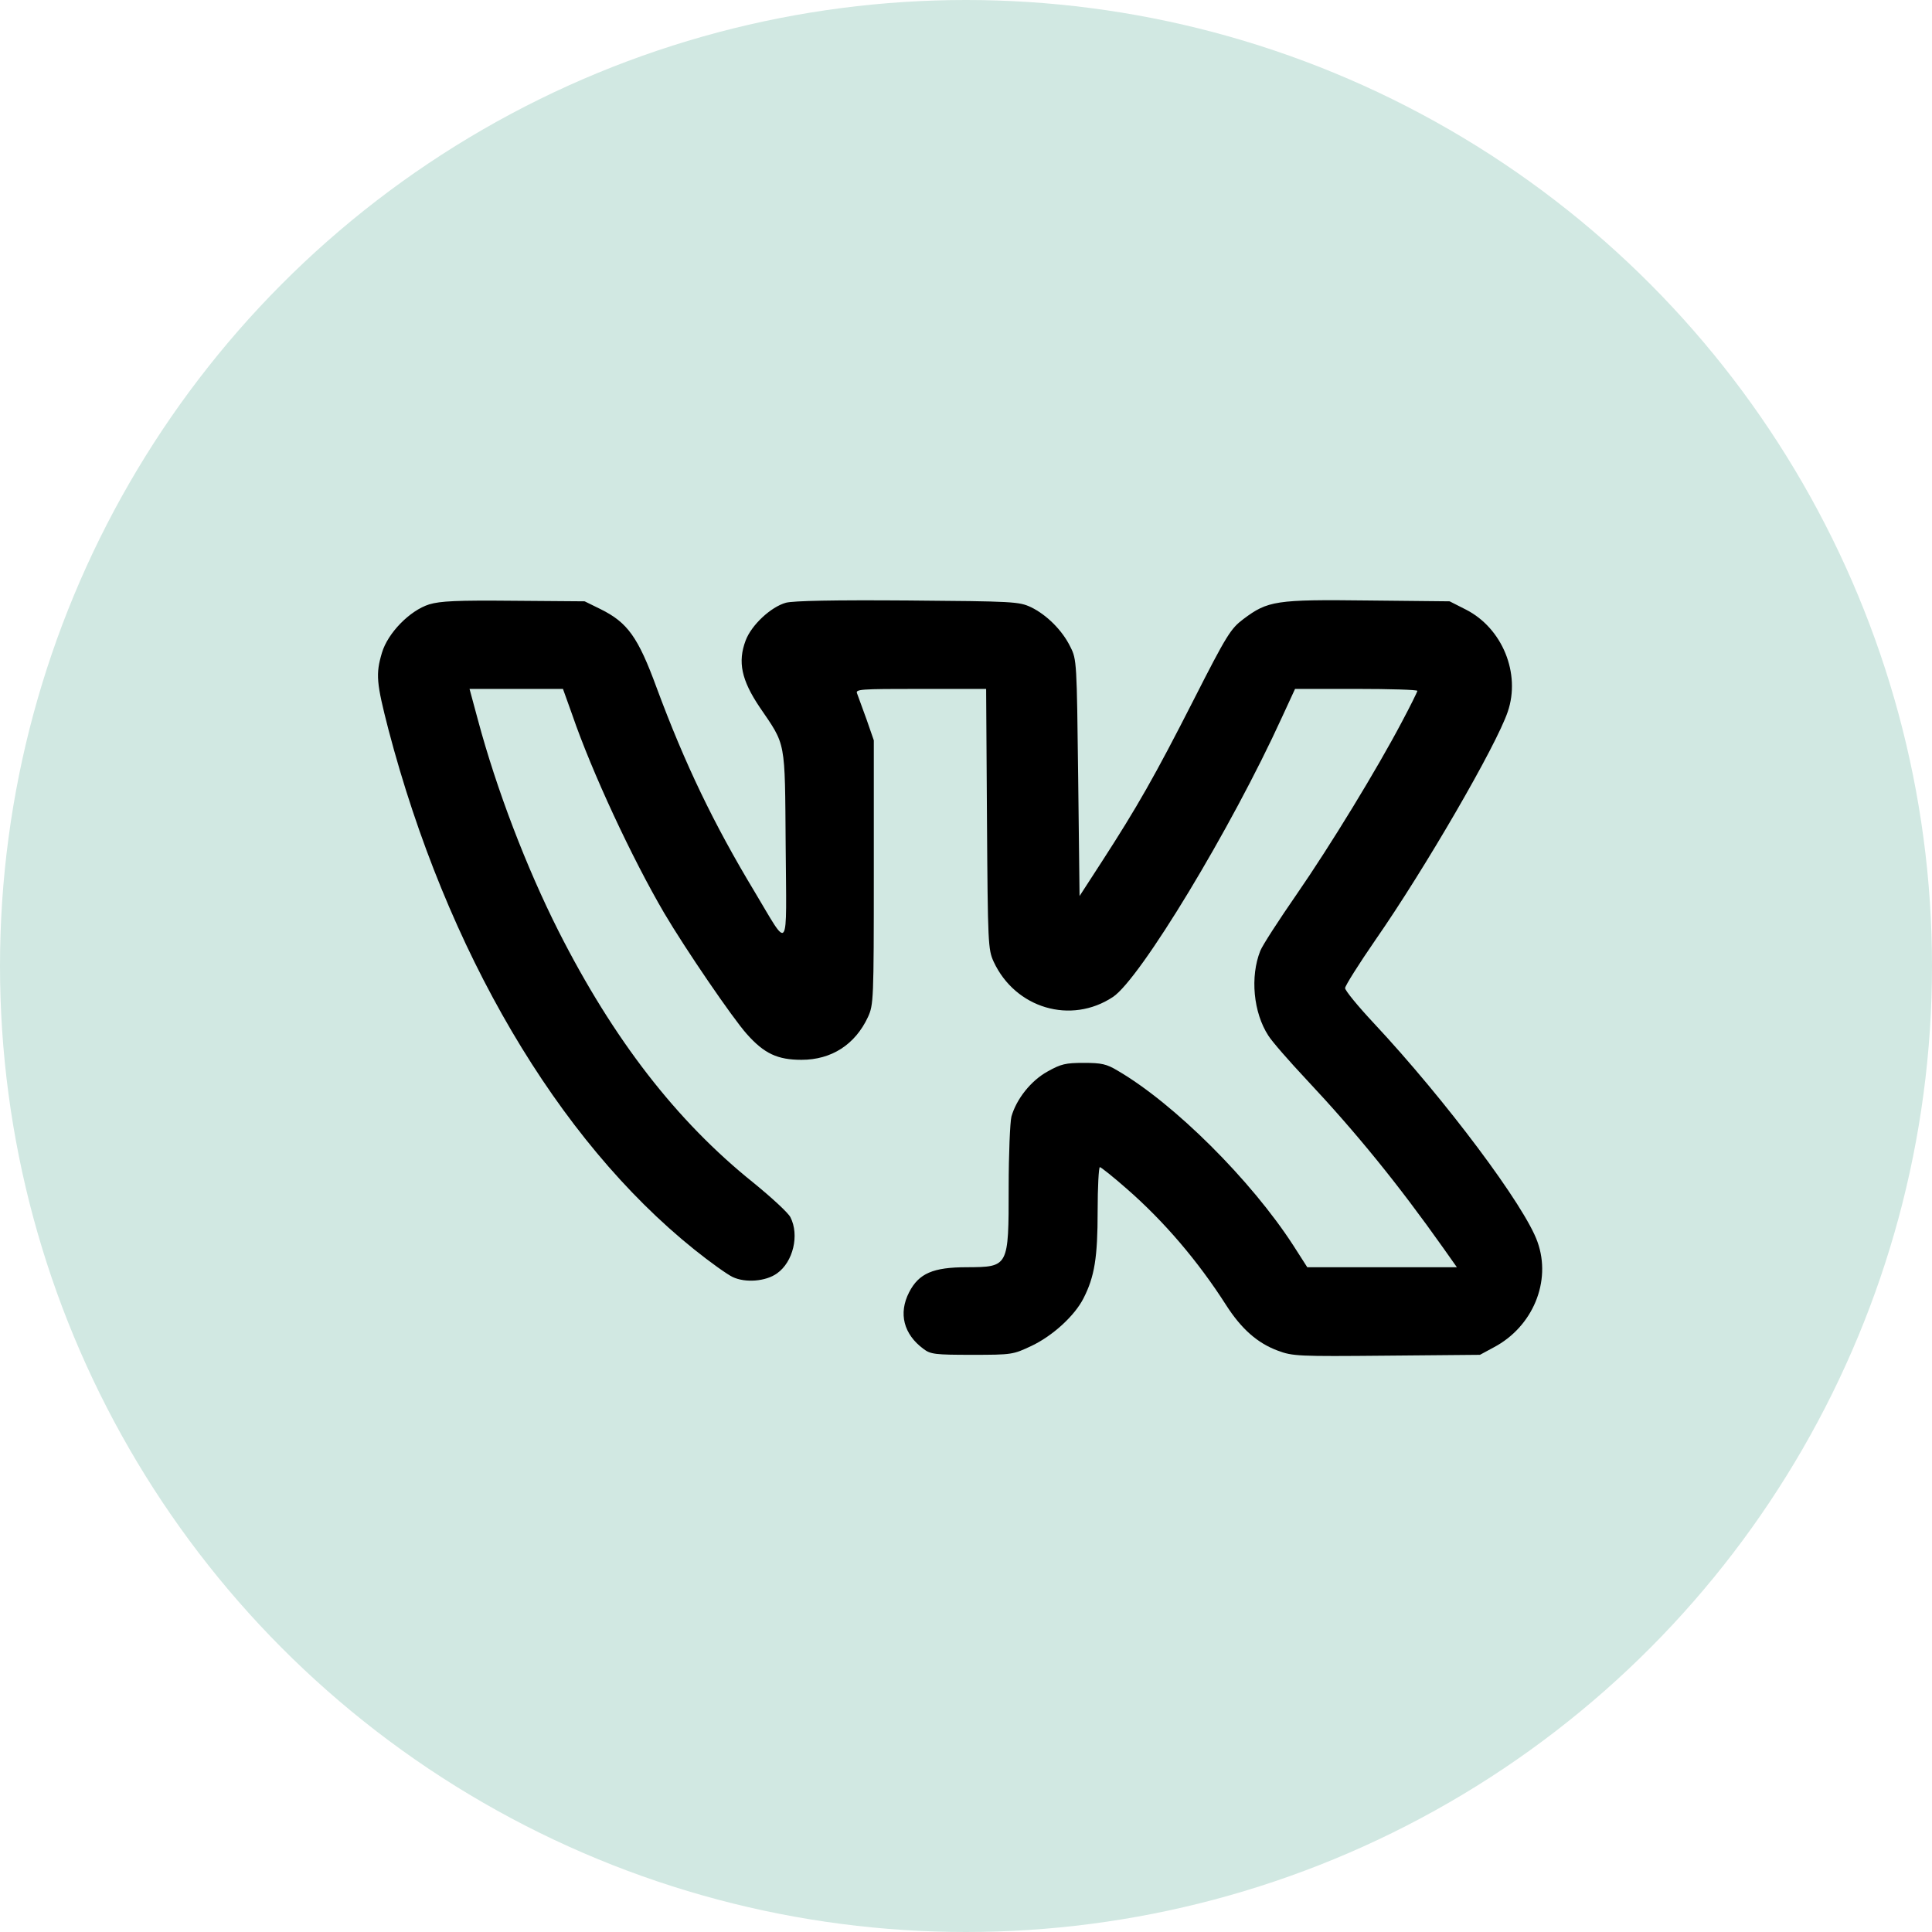
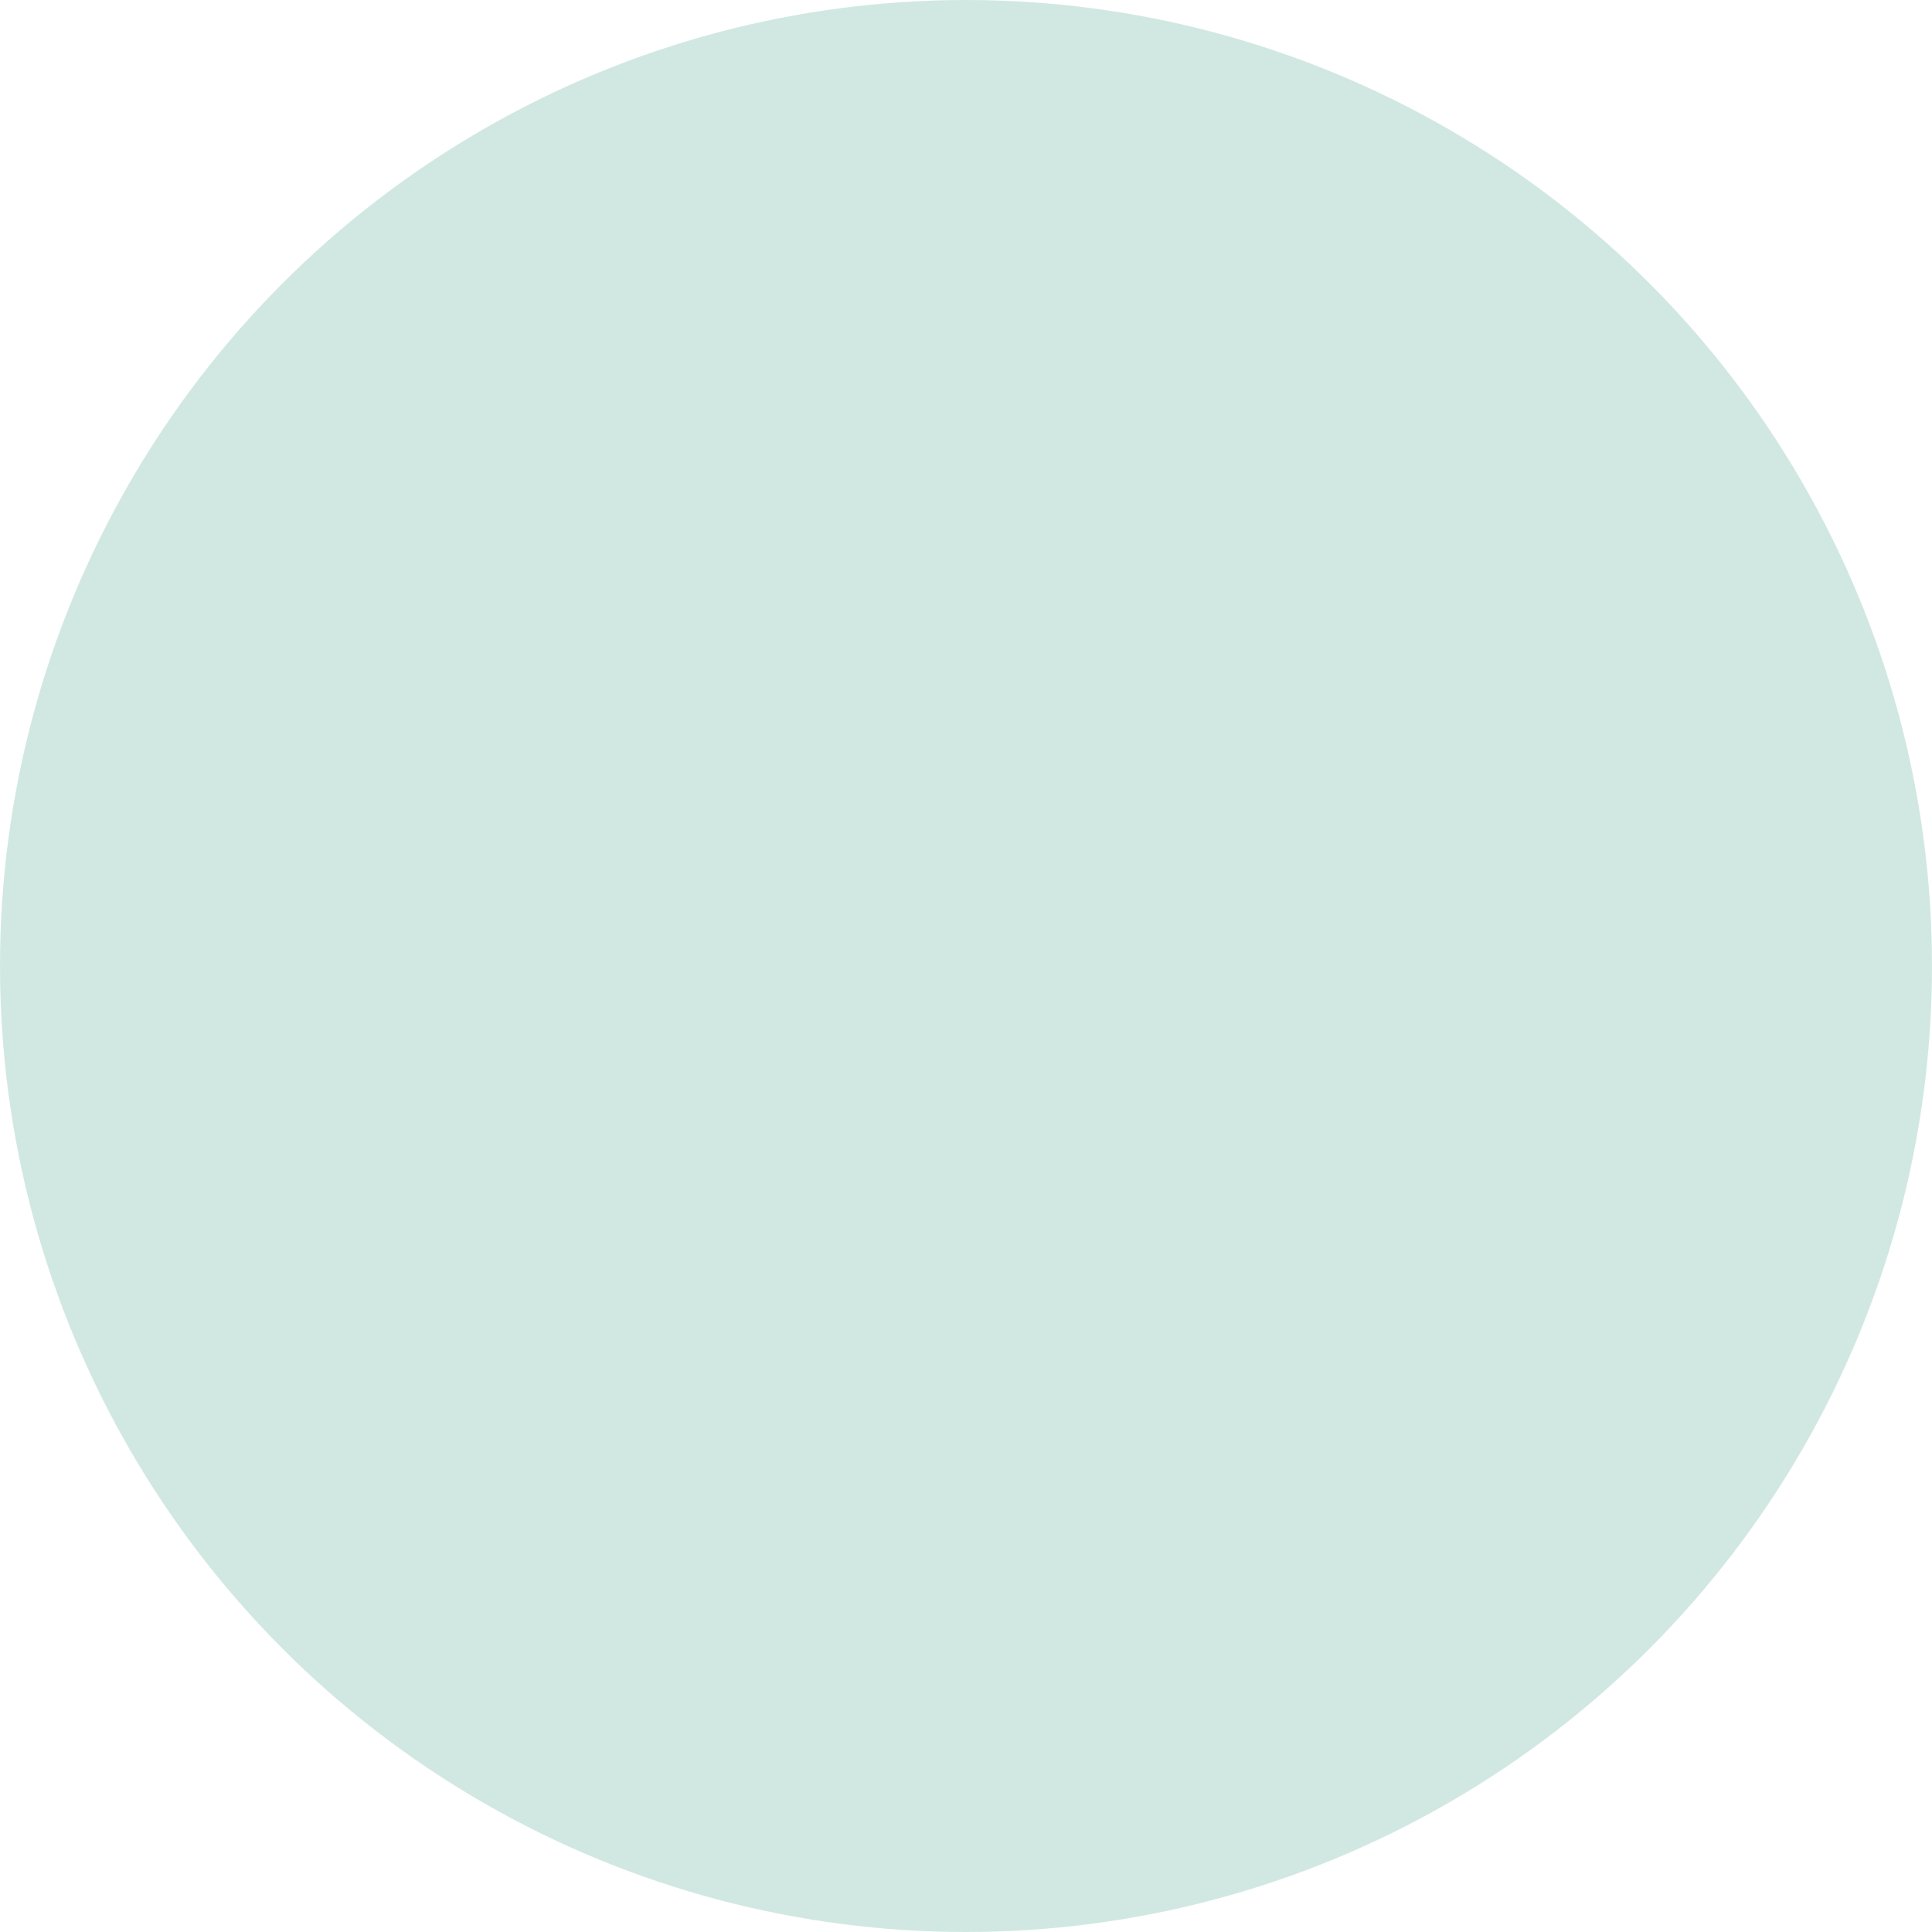
<svg xmlns="http://www.w3.org/2000/svg" width="95" height="95" viewBox="0 0 95 95" fill="none">
  <circle cx="47.5" cy="47.5" r="47.5" fill="#D1E8E2" />
-   <path d="M21.106 29.718C20.149 30.019 19.069 31.127 18.781 32.097C18.467 33.15 18.508 33.574 19.096 35.857C21.953 46.754 27.408 56.037 34.135 61.437C34.901 62.053 35.762 62.668 36.022 62.791C36.651 63.092 37.662 63.01 38.209 62.613C39.002 62.053 39.316 60.726 38.865 59.851C38.756 59.633 37.936 58.881 37.047 58.156C33.26 55.121 30.156 51.101 27.463 45.783C25.877 42.639 24.414 38.81 23.498 35.392L23.088 33.875H25.385H27.682L28.133 35.133C29.104 37.963 31.072 42.187 32.658 44.894C33.697 46.658 36.022 50.062 36.719 50.842C37.58 51.812 38.236 52.113 39.412 52.113C40.889 52.113 42.051 51.361 42.68 50.008C42.953 49.406 42.967 49.201 42.967 42.898V36.404L42.611 35.379C42.406 34.818 42.201 34.244 42.147 34.107C42.051 33.889 42.256 33.875 45.264 33.875H48.49L48.531 40.26C48.572 46.426 48.586 46.685 48.859 47.287C49.926 49.584 52.66 50.39 54.725 49.023C56.065 48.135 60.549 40.724 63.037 35.269L63.68 33.875H66.688C68.342 33.875 69.695 33.916 69.695 33.971C69.695 34.011 69.354 34.709 68.93 35.502C67.713 37.812 65.43 41.558 63.748 43.992C62.887 45.236 62.08 46.48 61.971 46.754C61.465 48.025 61.629 49.789 62.367 50.924C62.545 51.211 63.393 52.181 64.24 53.084C66.688 55.695 68.725 58.197 70.981 61.383L71.637 62.312H67.959H64.281L63.598 61.246C61.52 58.033 57.746 54.273 54.957 52.646C54.41 52.318 54.164 52.264 53.289 52.264C52.401 52.264 52.168 52.318 51.512 52.687C50.691 53.139 49.981 54.041 49.734 54.902C49.666 55.176 49.598 56.748 49.598 58.389C49.598 62.312 49.598 62.299 47.547 62.312C45.879 62.312 45.182 62.613 44.703 63.543C44.17 64.582 44.43 65.607 45.414 66.332C45.756 66.592 45.988 66.619 47.793 66.619C49.776 66.619 49.816 66.605 50.719 66.181C51.758 65.689 52.838 64.705 53.276 63.843C53.822 62.777 53.973 61.834 53.973 59.551C53.973 58.361 54.028 57.39 54.082 57.39C54.137 57.39 54.738 57.869 55.408 58.457C57.24 60.056 58.908 62.011 60.289 64.172C61.041 65.347 61.834 66.045 62.832 66.414C63.557 66.687 63.83 66.701 68.178 66.66L72.772 66.619L73.455 66.25C75.369 65.238 76.299 63.01 75.602 61.068C74.987 59.304 71.076 54.082 67.563 50.322C66.783 49.488 66.141 48.709 66.141 48.586C66.141 48.476 66.811 47.41 67.631 46.221C70.065 42.721 73.578 36.664 74.139 34.996C74.781 33.123 73.879 30.894 72.088 29.978L71.281 29.568L67.262 29.527C62.723 29.472 62.34 29.541 61.137 30.443C60.522 30.908 60.33 31.195 58.69 34.422C56.776 38.181 55.914 39.685 54.191 42.351L53.084 44.06L53.016 38.25C52.947 32.562 52.947 32.426 52.633 31.81C52.236 30.99 51.457 30.224 50.691 29.855C50.104 29.582 49.844 29.568 44.649 29.527C40.984 29.5 39.029 29.541 38.647 29.637C37.908 29.842 36.951 30.73 36.664 31.496C36.268 32.549 36.459 33.437 37.348 34.764C38.66 36.691 38.592 36.322 38.633 41.599C38.674 46.986 38.838 46.74 37.102 43.842C35.092 40.506 33.684 37.58 32.289 33.82C31.373 31.318 30.854 30.607 29.527 29.951L28.748 29.568L25.262 29.541C22.459 29.514 21.652 29.555 21.106 29.718Z" fill="black" />
</svg>